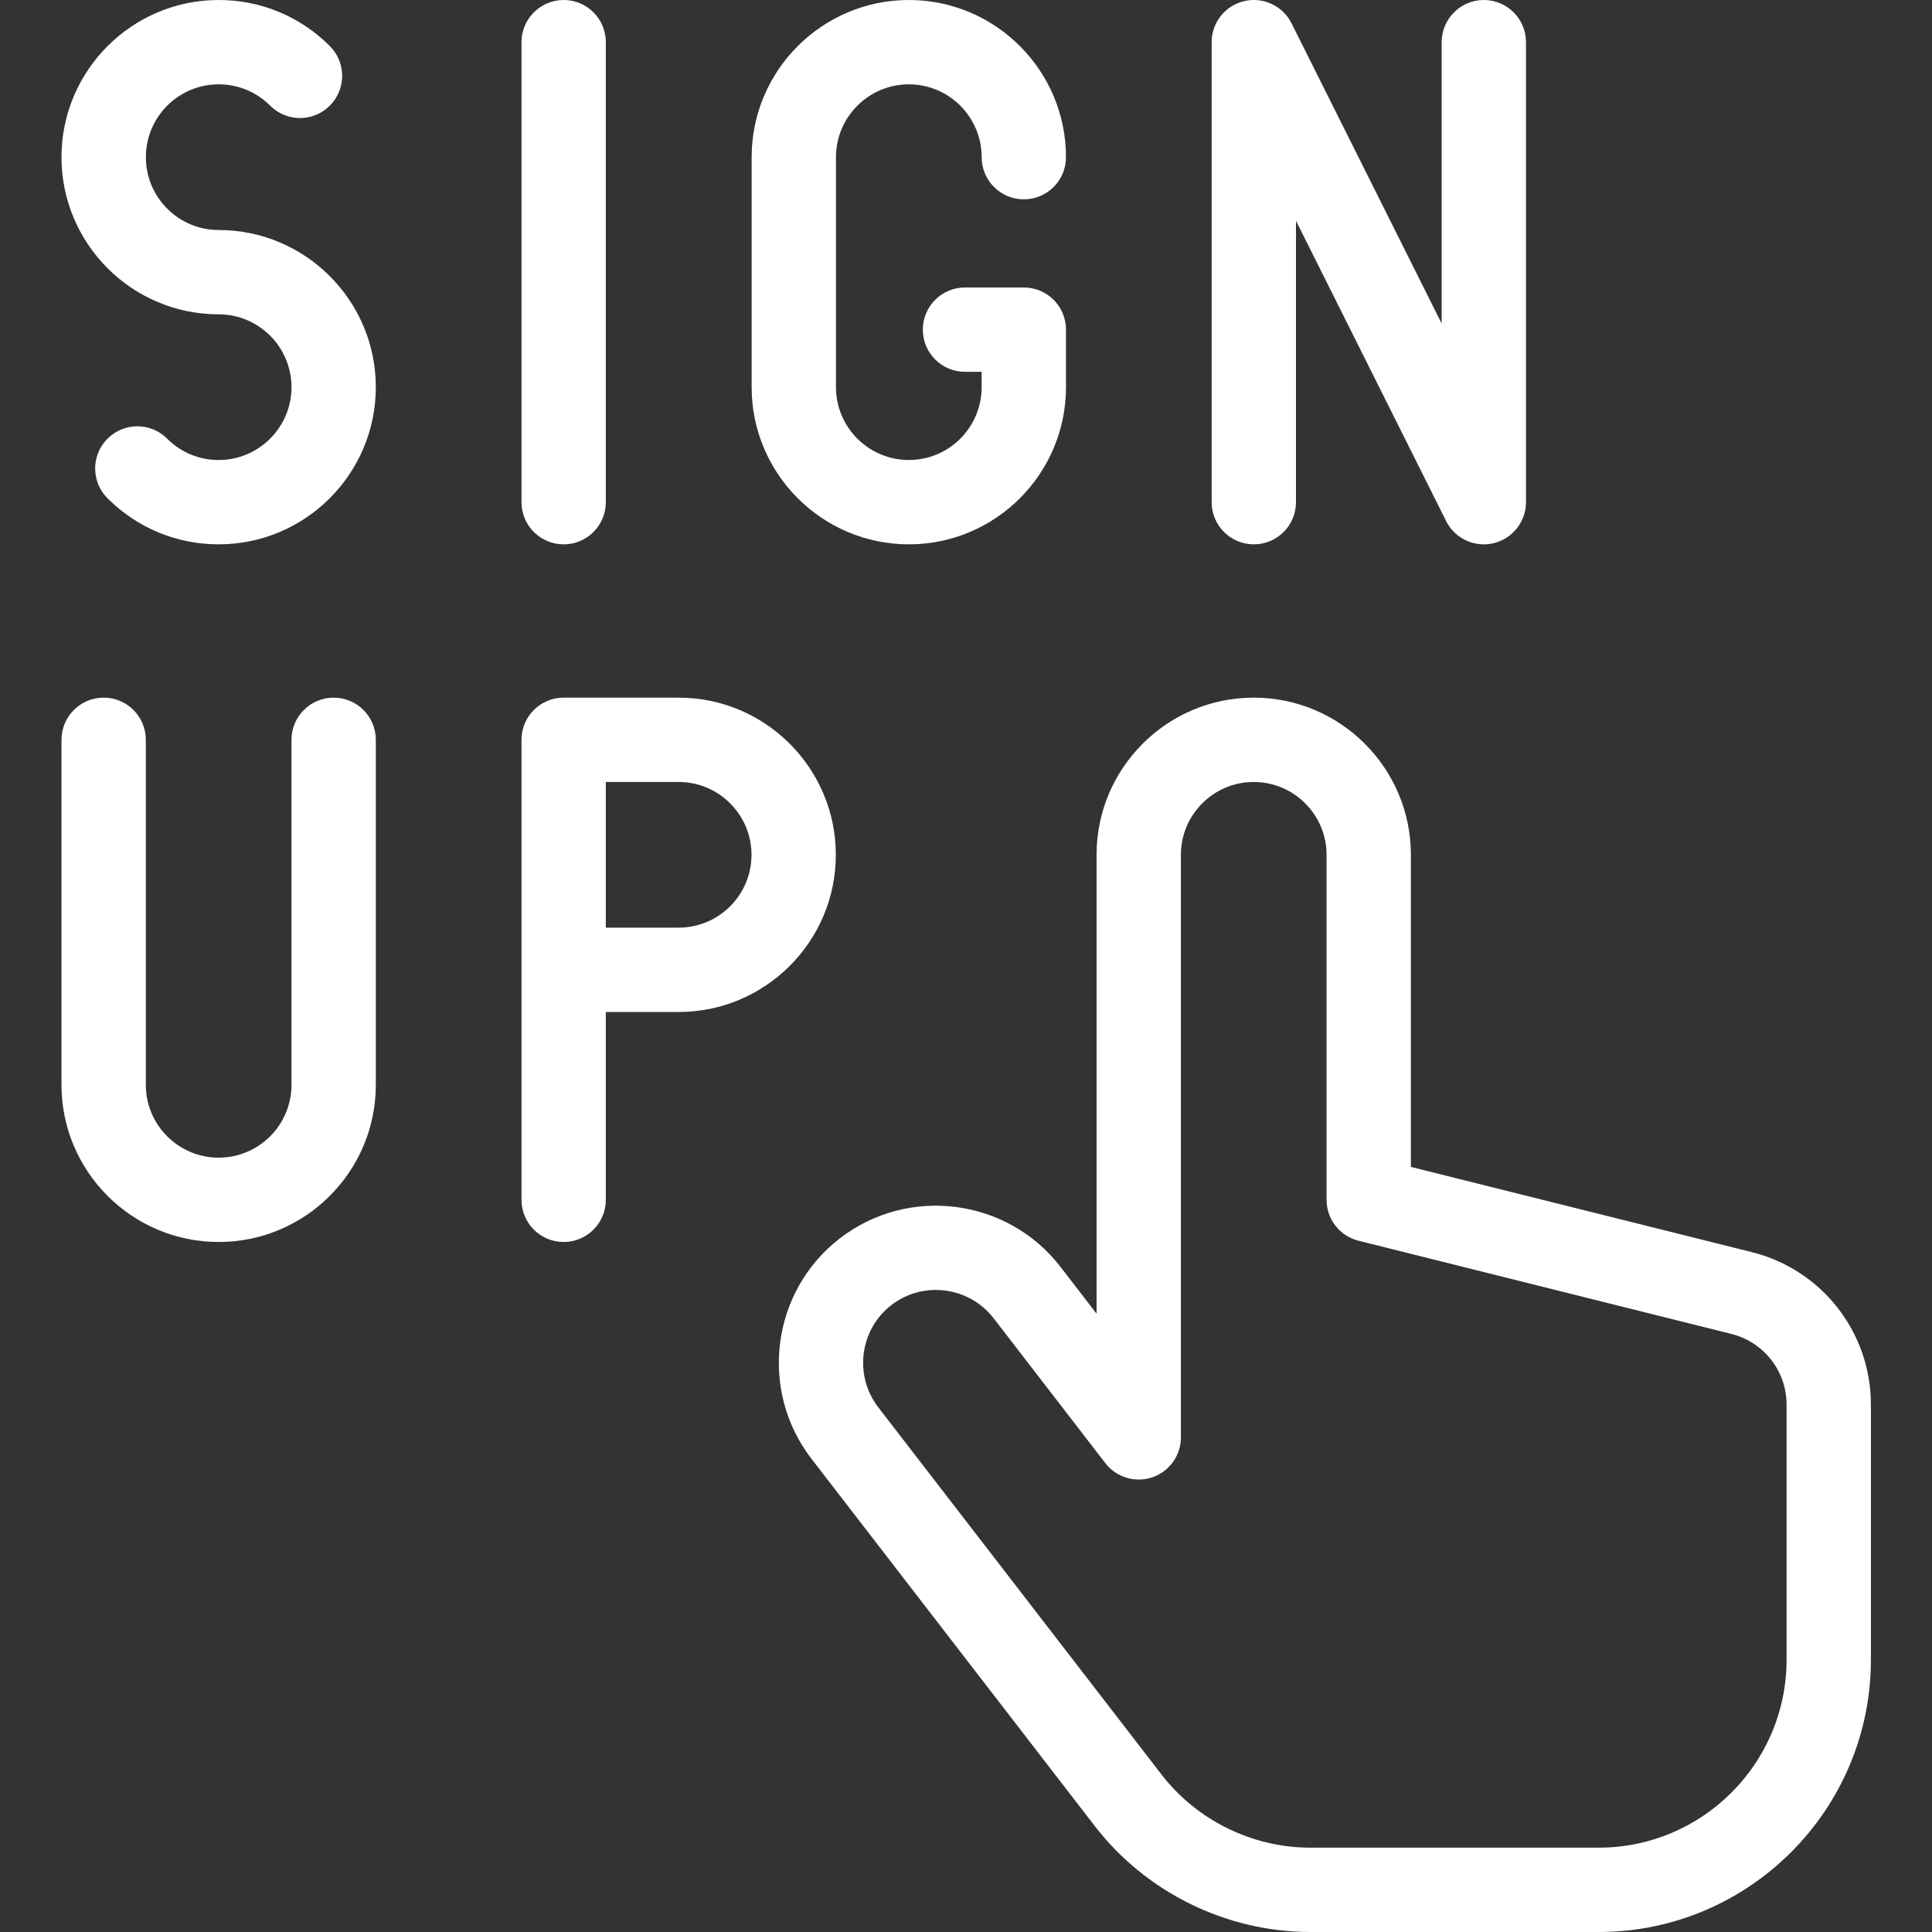
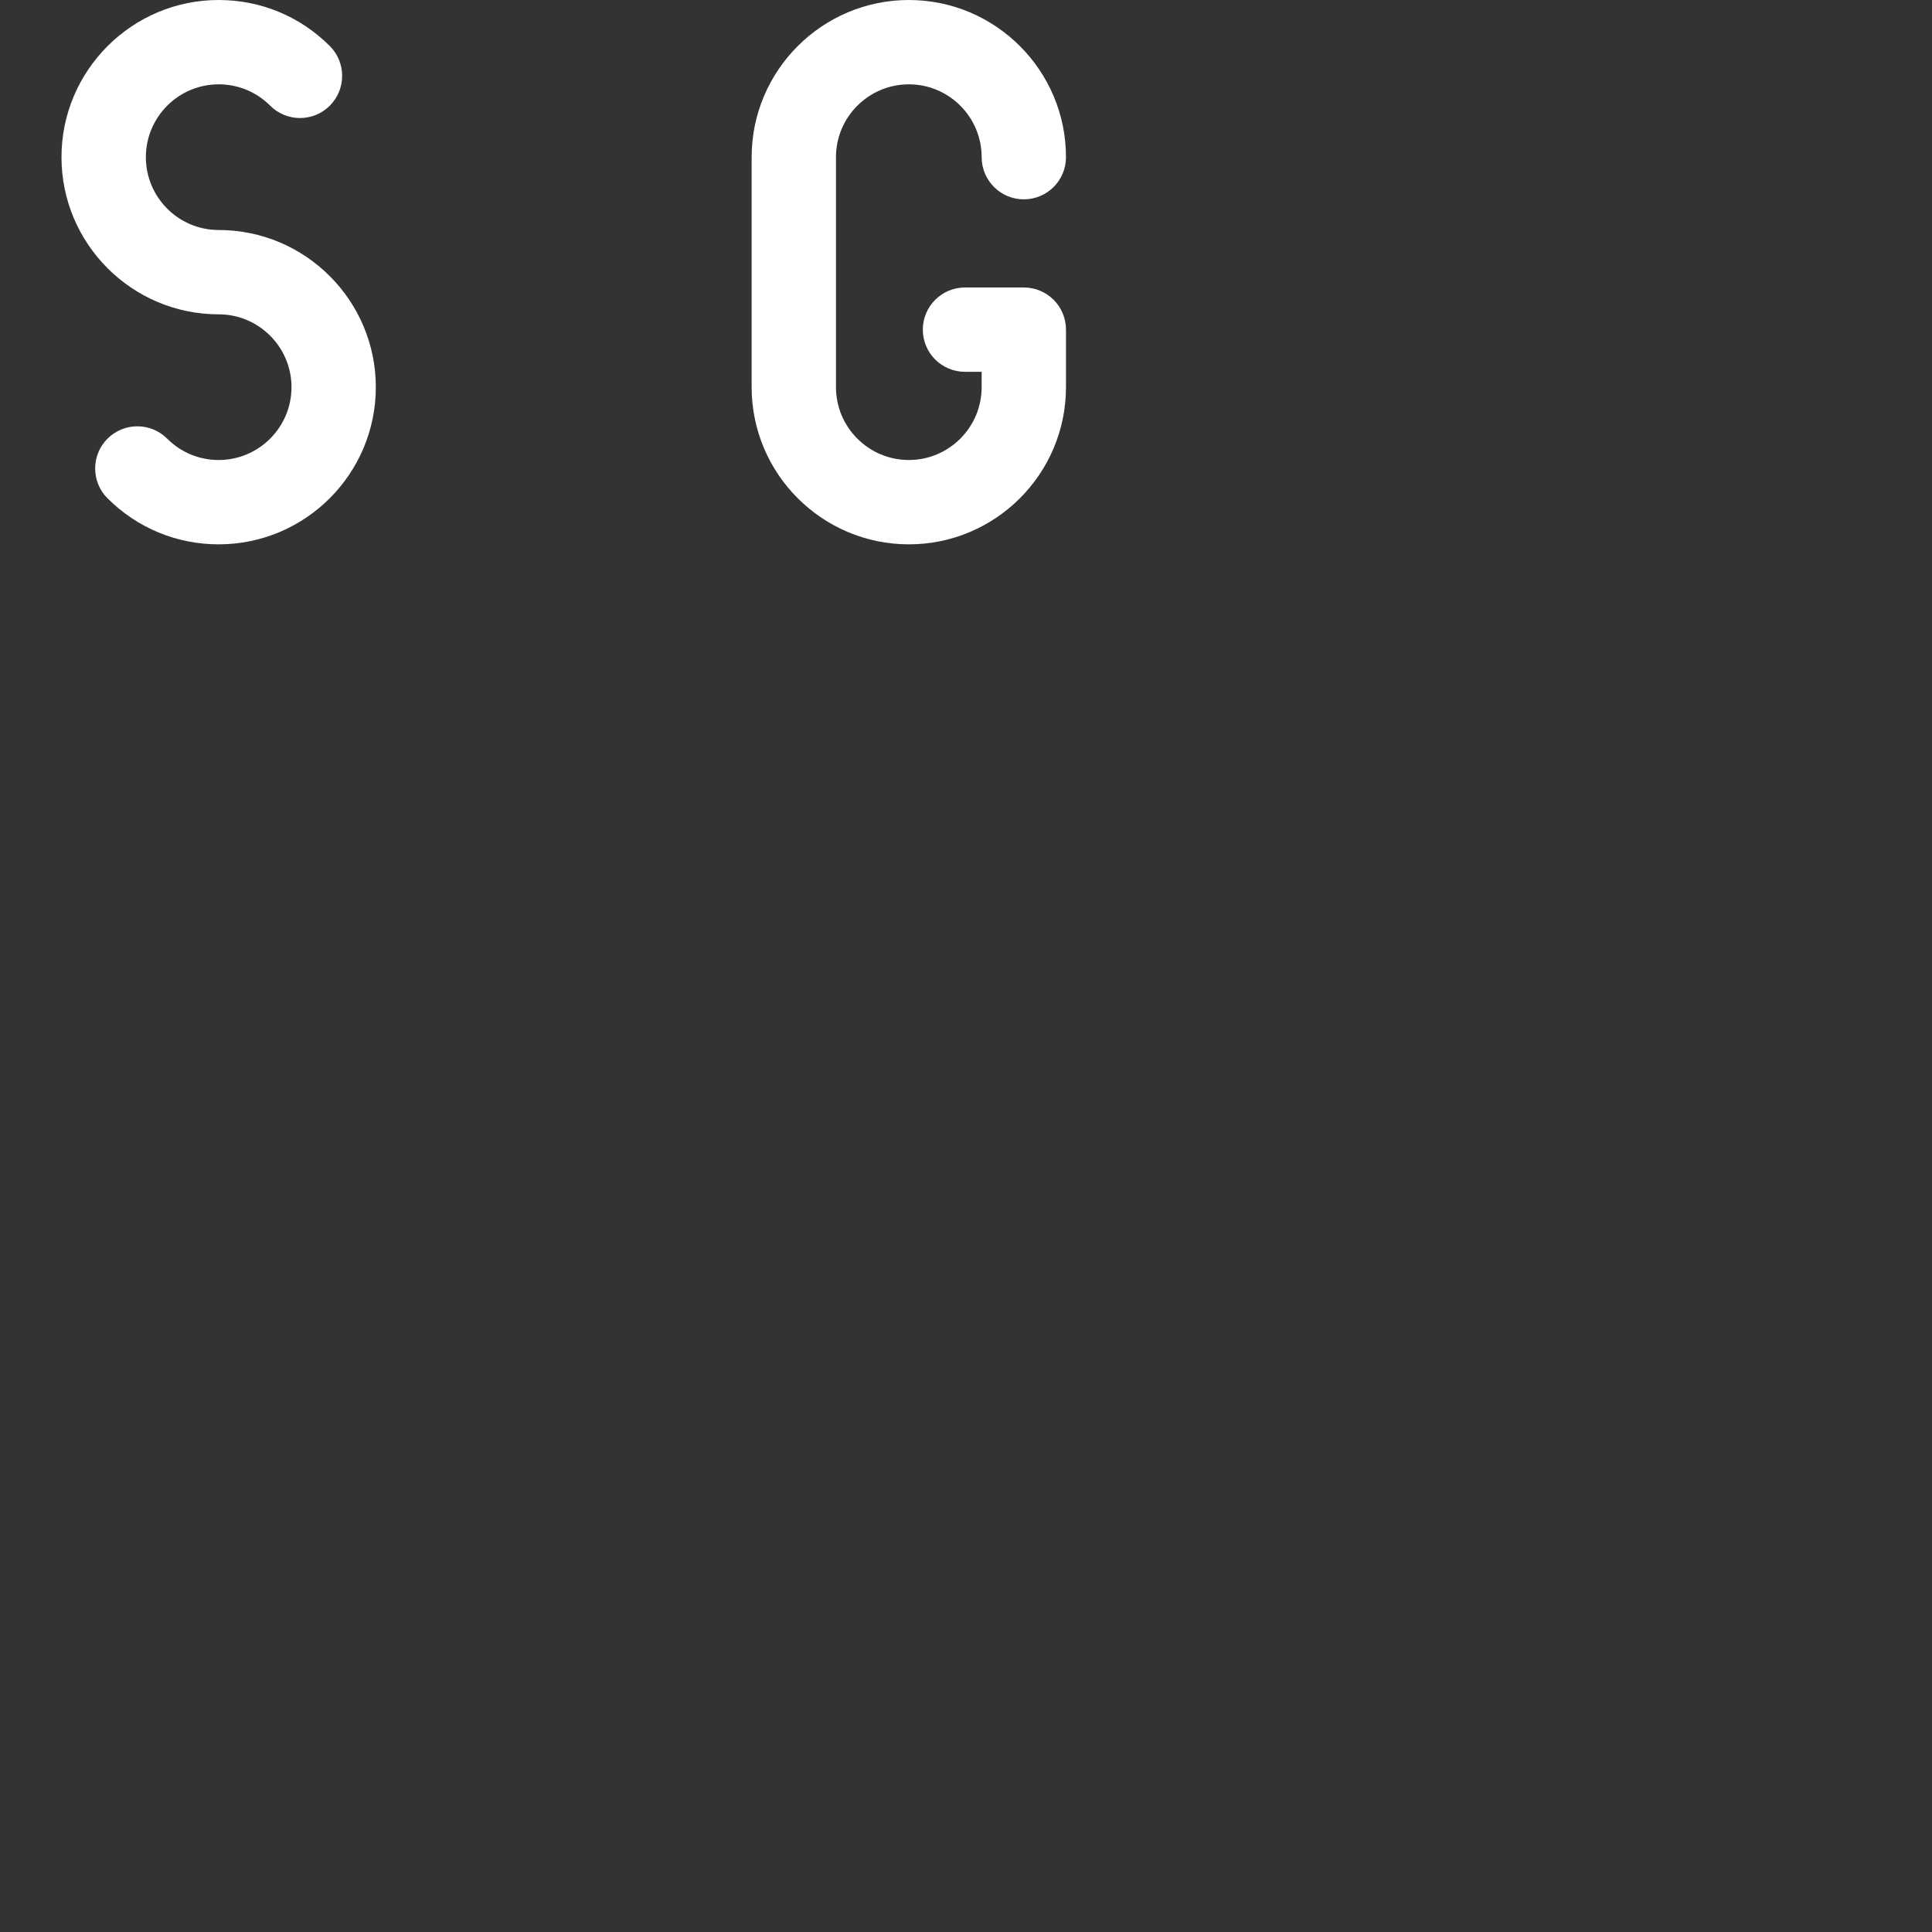
<svg xmlns="http://www.w3.org/2000/svg" fill="none" viewBox="0 0 40 40" height="40" width="40">
  <rect x="0" y="0" width="40" height="40" fill="#333333" stroke="none" />
-   <path fill="white" d="M11.67 11.27C11.188 11.27 10.797 10.879 10.797 10.397V0.873C10.797 0.391 11.188 0 11.67 0C12.152 0 12.543 0.391 12.543 0.873V10.397C12.543 10.879 12.152 11.27 11.67 11.27Z" />
-   <path fill="white" d="M30.721 11.27C30.396 11.27 30.09 11.088 29.94 10.787L26.832 4.571V10.397C26.832 10.879 26.441 11.27 25.959 11.27C25.477 11.27 25.086 10.879 25.086 10.397V0.873C25.086 0.468 25.364 0.116 25.758 0.023C26.152 -0.07 26.559 0.121 26.74 0.483L29.848 6.699V0.873C29.848 0.391 30.239 0 30.721 0C31.203 0 31.594 0.391 31.594 0.873V10.397C31.594 10.802 31.315 11.154 30.921 11.247C30.854 11.262 30.787 11.27 30.721 11.27Z" />
  <path fill="white" d="M18.817 11.27C17.022 11.27 15.562 9.81 15.562 8.016V3.254C15.562 1.46 17.022 0 18.817 0C20.611 0 22.07 1.46 22.07 3.254C22.07 3.736 21.68 4.127 21.197 4.127C20.715 4.127 20.324 3.736 20.324 3.254C20.324 2.422 19.648 1.746 18.817 1.746C17.985 1.746 17.308 2.422 17.308 3.254V8.016C17.308 8.847 17.985 9.524 18.817 9.524C19.648 9.524 20.324 8.847 20.324 8.016V7.698H19.979C19.497 7.698 19.106 7.308 19.106 6.825C19.106 6.343 19.497 5.952 19.979 5.952H21.197C21.68 5.952 22.07 6.343 22.07 6.825V8.016C22.07 9.81 20.611 11.27 18.817 11.27Z" />
-   <path fill="white" d="M4.527 25.714C2.733 25.714 1.273 24.254 1.273 22.46V15.317C1.273 14.835 1.664 14.444 2.146 14.444C2.629 14.444 3.019 14.835 3.019 15.317V22.46C3.019 23.292 3.696 23.968 4.527 23.968C5.359 23.968 6.035 23.292 6.035 22.46V15.317C6.035 14.835 6.426 14.444 6.908 14.444C7.39 14.444 7.781 14.835 7.781 15.317V22.46C7.781 24.255 6.322 25.714 4.527 25.714Z" />
-   <path fill="white" d="M11.67 25.714C11.188 25.714 10.797 25.323 10.797 24.841V15.317C10.797 14.835 11.188 14.444 11.67 14.444H14.051C15.845 14.444 17.305 15.904 17.305 17.698C17.305 19.492 15.845 20.952 14.051 20.952H12.543V24.841C12.543 25.323 12.152 25.714 11.67 25.714ZM12.543 19.206H14.051C14.882 19.206 15.559 18.53 15.559 17.698C15.559 16.867 14.882 16.19 14.051 16.19H12.543V19.206Z" />
  <path fill="white" d="M4.527 11.27C3.658 11.27 2.841 10.931 2.226 10.317C1.885 9.976 1.885 9.423 2.226 9.082C2.567 8.741 3.12 8.741 3.461 9.082C3.746 9.367 4.125 9.524 4.527 9.524C5.359 9.524 6.035 8.847 6.035 8.016C6.035 7.184 5.359 6.508 4.527 6.508C2.733 6.508 1.273 5.048 1.273 3.254C1.273 1.46 2.733 0 4.527 0C5.397 0 6.214 0.338 6.828 0.953C7.169 1.294 7.169 1.847 6.828 2.188C6.487 2.529 5.935 2.529 5.594 2.188C5.309 1.903 4.93 1.746 4.527 1.746C3.696 1.746 3.02 2.422 3.02 3.254C3.02 4.085 3.696 4.762 4.527 4.762C6.322 4.762 7.781 6.222 7.781 8.016C7.781 9.81 6.322 11.27 4.527 11.27Z" />
-   <path fill="white" d="M33.1 40H27.128C25.393 40 23.725 39.18 22.666 37.806L16.8 30.202C15.706 28.781 15.97 26.733 17.389 25.638C18.81 24.543 20.858 24.808 21.954 26.226L22.703 27.198V17.698C22.703 15.904 24.163 14.444 25.957 14.444C27.752 14.444 29.211 15.904 29.211 17.698V24.16L36.27 25.924C37.721 26.287 38.735 27.585 38.735 29.081V34.365C38.735 37.472 36.207 40 33.1 40ZM19.375 26.707C19.053 26.707 18.729 26.809 18.455 27.02C17.798 27.528 17.676 28.477 18.183 29.136L24.048 36.74C24.779 37.688 25.93 38.254 27.127 38.254H33.1C35.244 38.254 36.989 36.509 36.989 34.365V29.081C36.989 28.388 36.519 27.786 35.847 27.618L28.126 25.688C27.738 25.591 27.465 25.242 27.465 24.841V17.698C27.465 16.867 26.789 16.19 25.957 16.19C25.126 16.19 24.449 16.867 24.449 17.698V29.759C24.449 30.133 24.212 30.465 23.858 30.586C23.504 30.706 23.113 30.588 22.885 30.293L20.572 27.293C20.275 26.909 19.827 26.707 19.375 26.707Z" />
</svg>